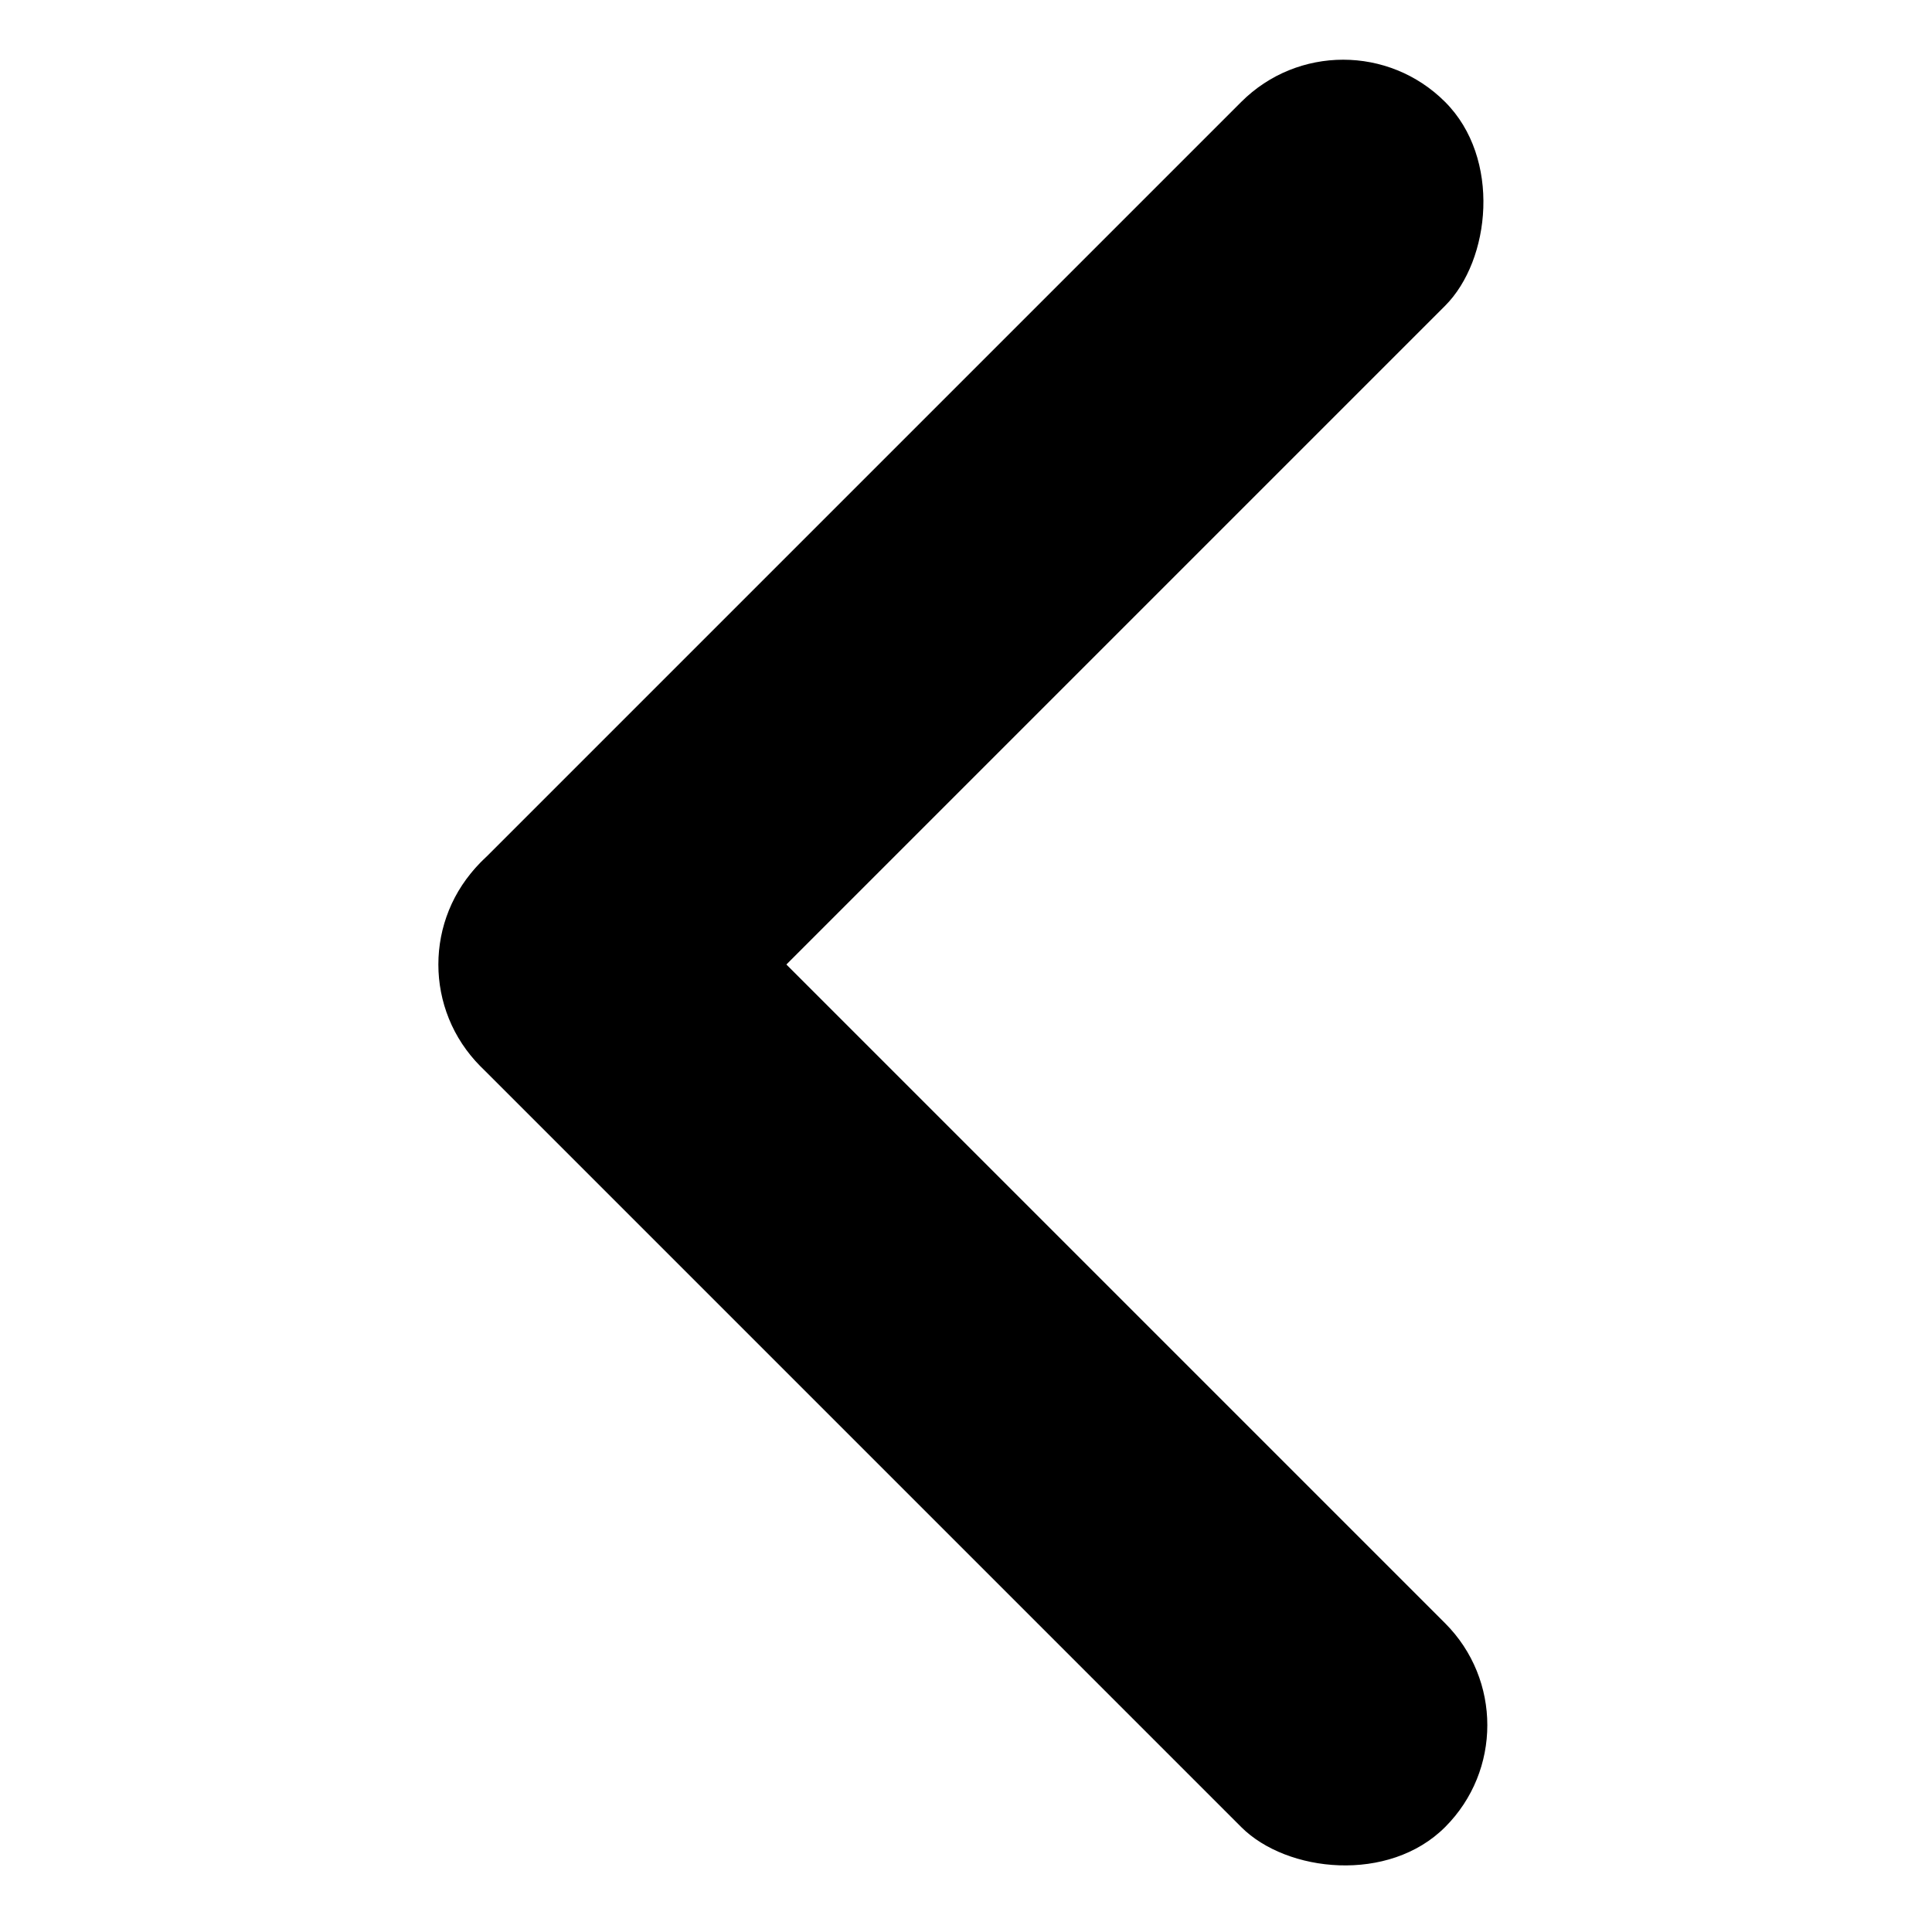
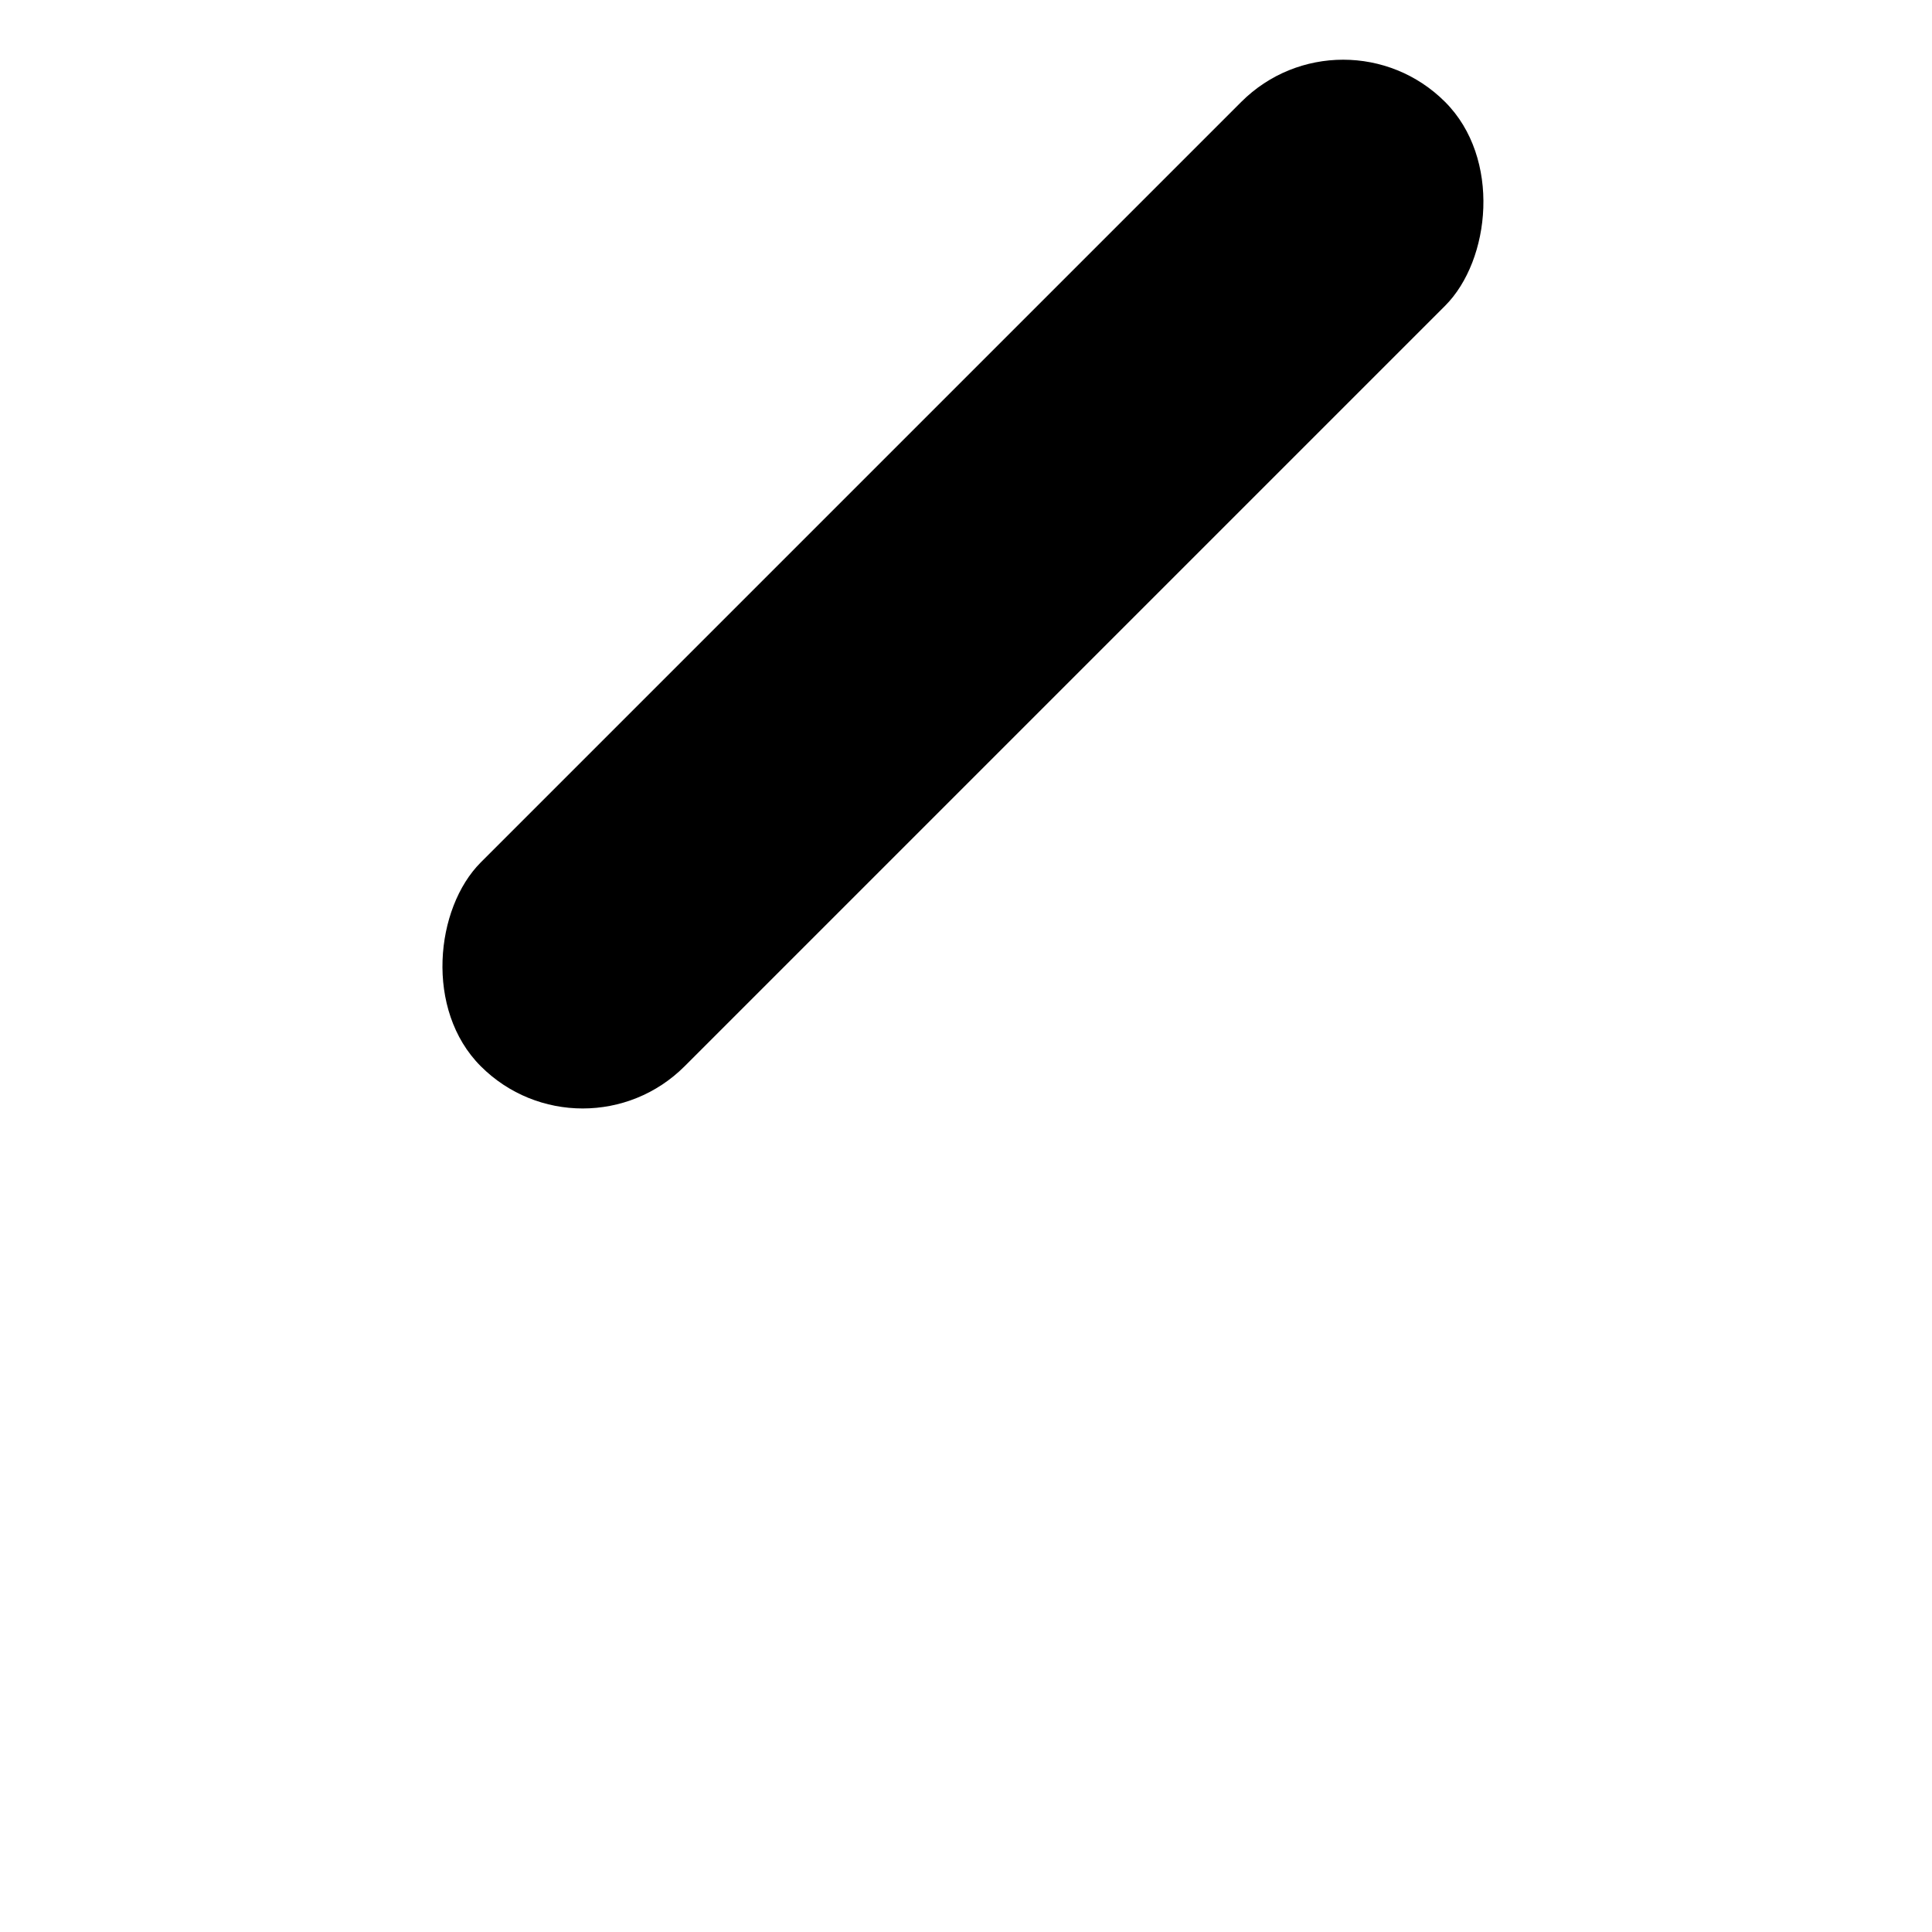
<svg xmlns="http://www.w3.org/2000/svg" width="449" height="449" viewBox="0 0 449 449" fill="none">
  <rect x="312.154" width="67" height="316.938" rx="33.5" transform="rotate(45 312.154 0)" fill="black" />
-   <rect x="88" y="224.149" width="67" height="317.005" rx="33.5" transform="rotate(-45 88 224.149)" fill="black" />
</svg>